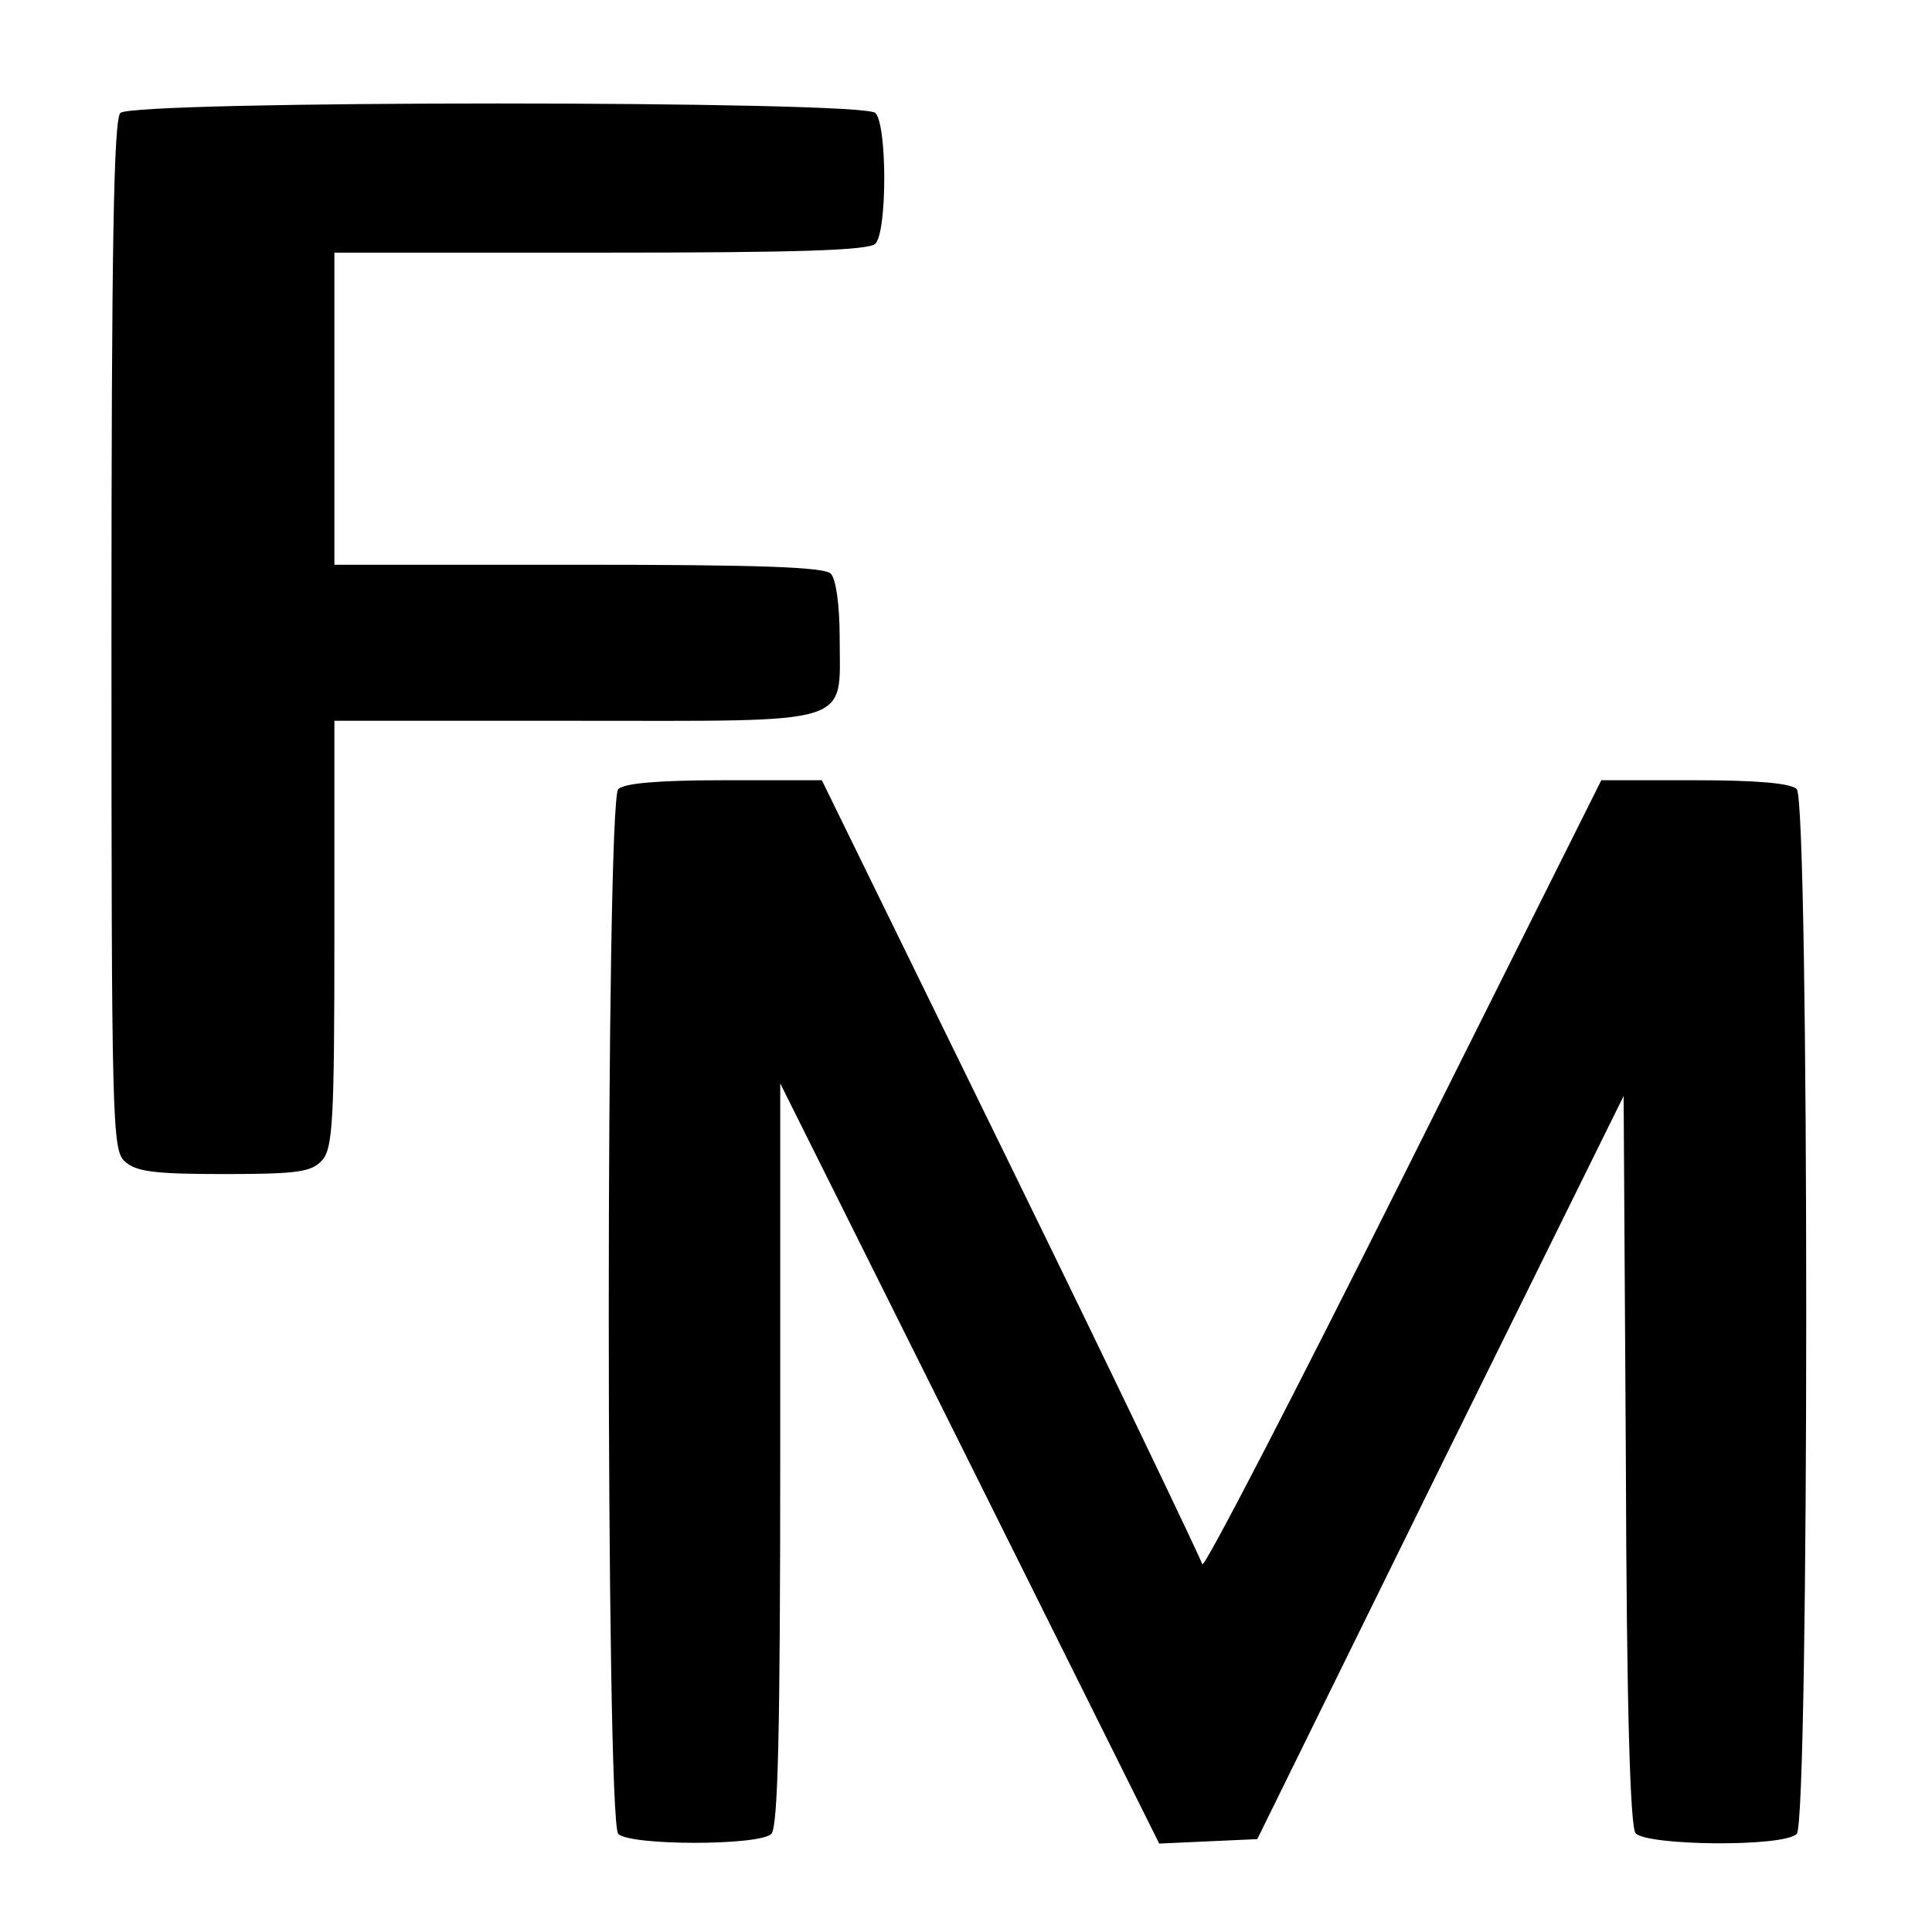
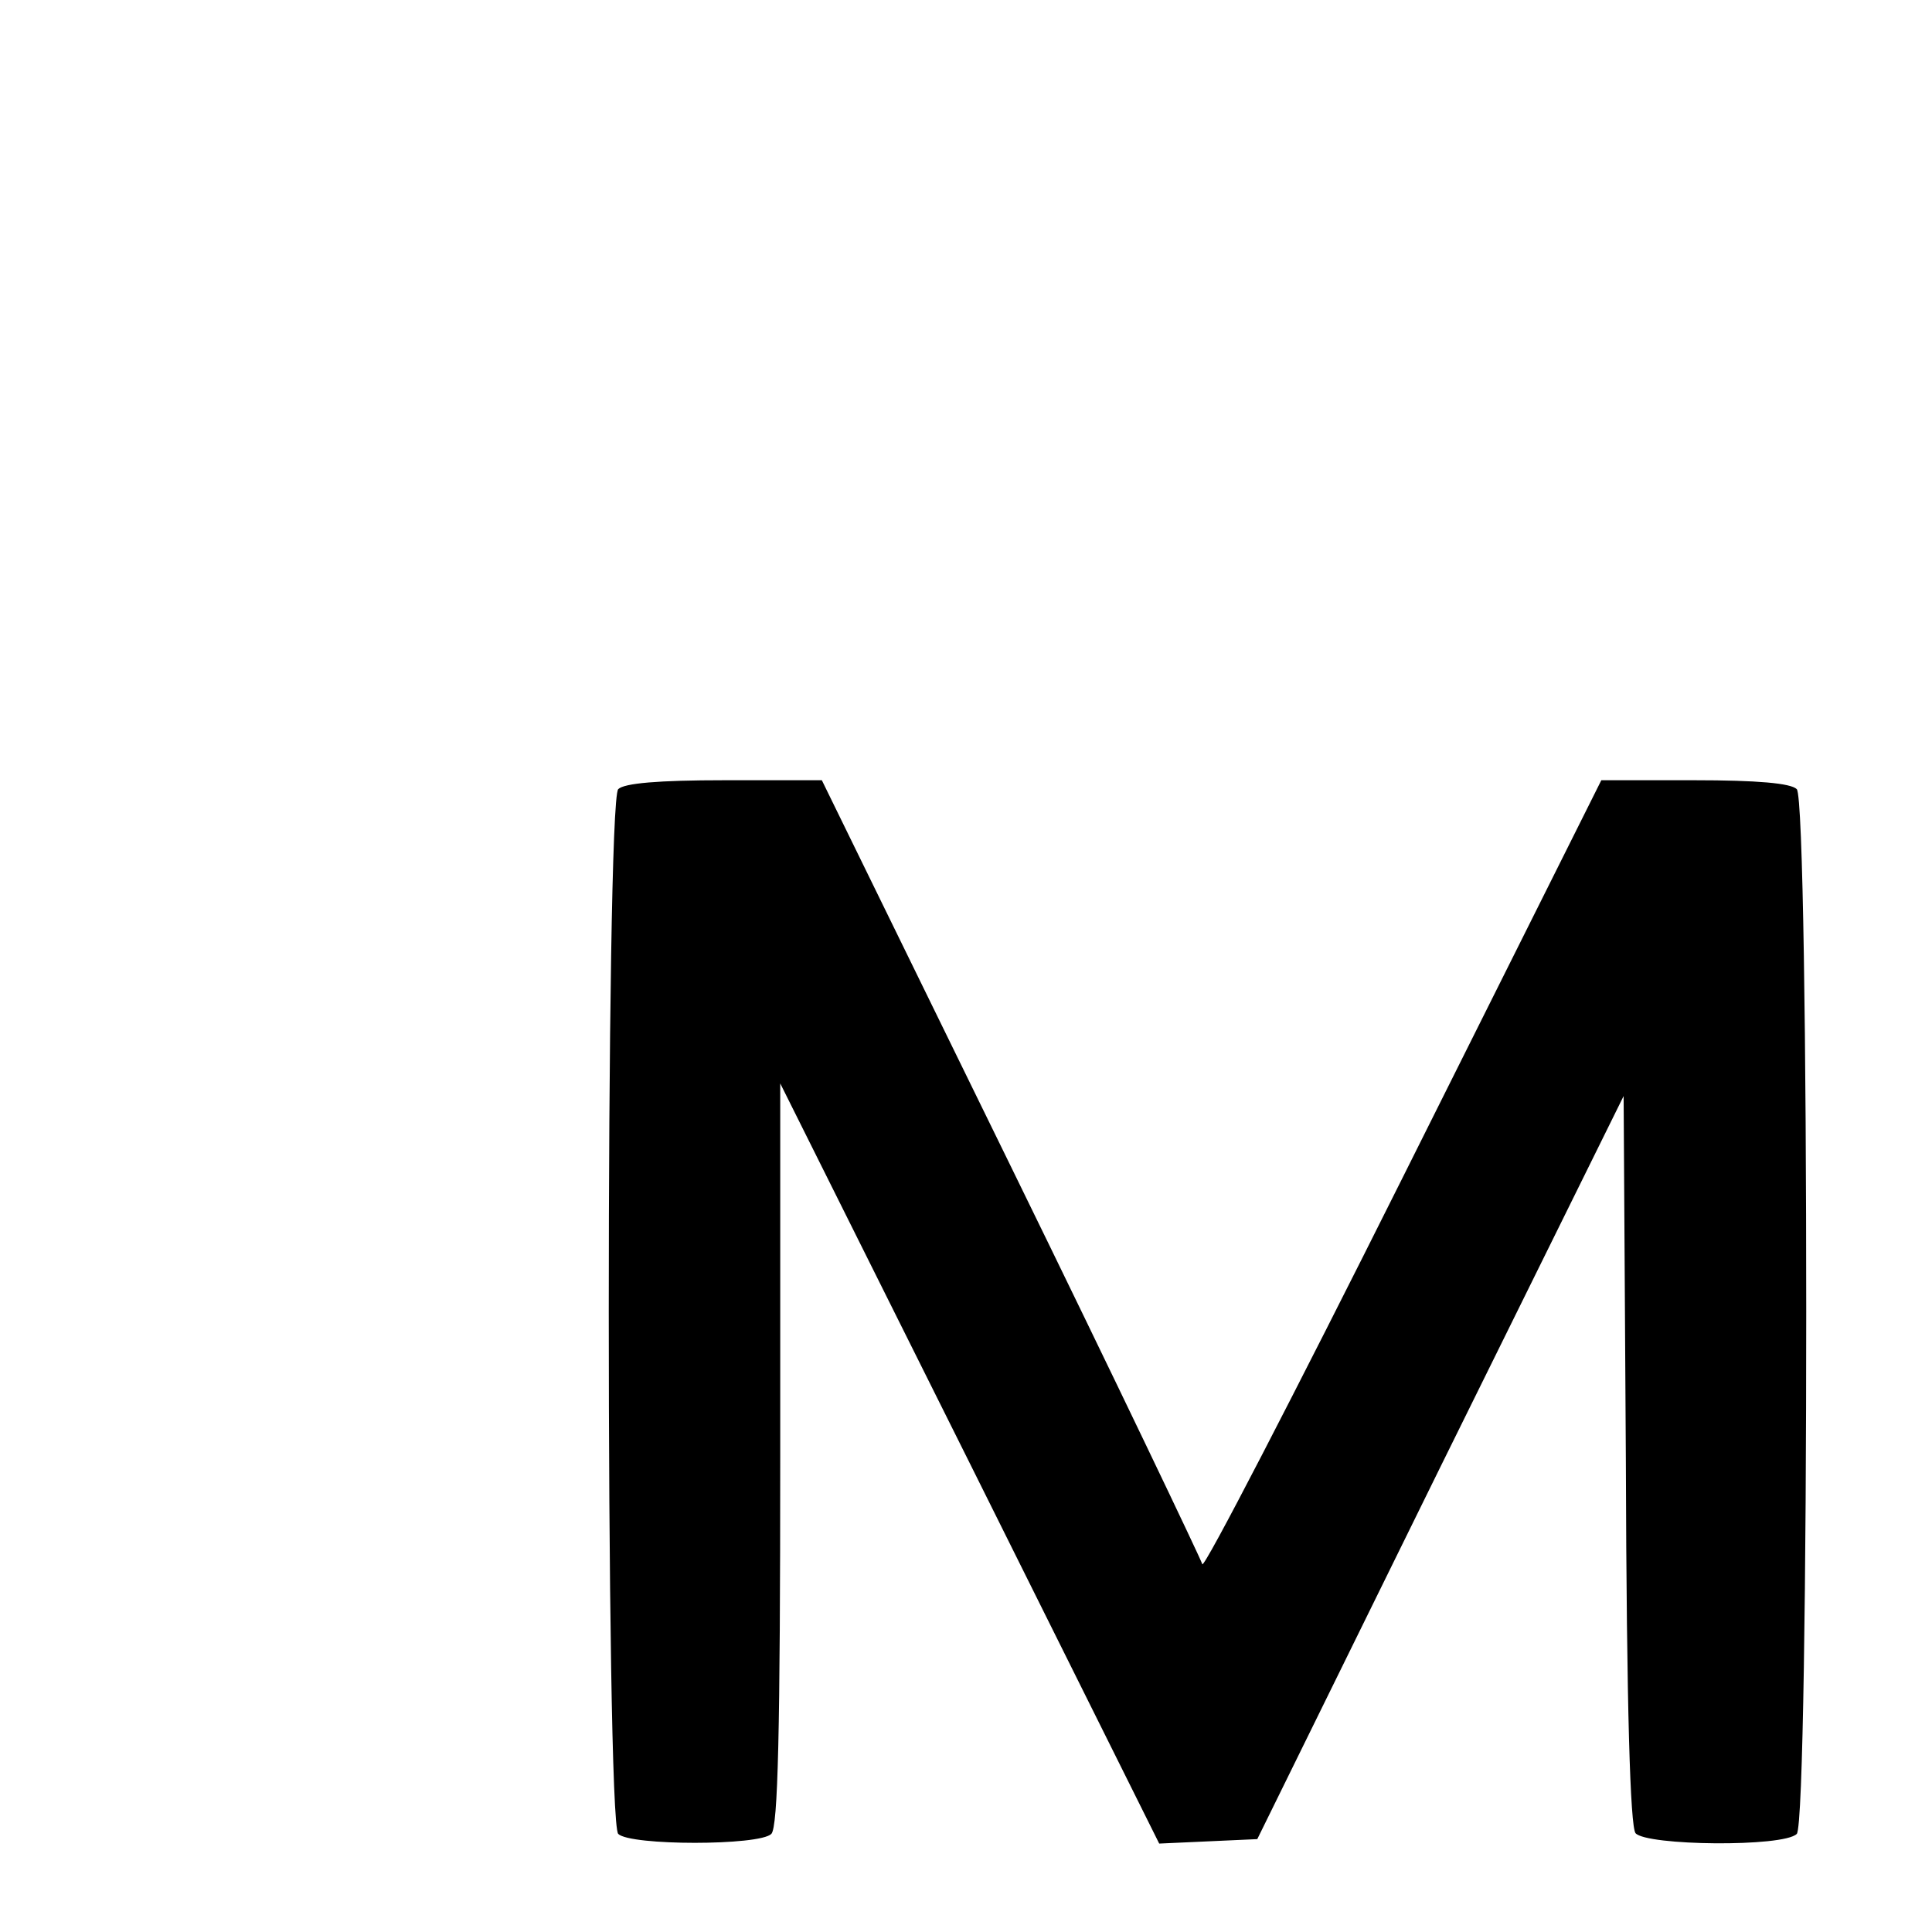
<svg xmlns="http://www.w3.org/2000/svg" version="1.0" width="260pt" height="260pt" viewBox="0 0 260 260" preserveAspectRatio="xMidYMid meet">
  <g transform="translate(0,260) scale(0.1,-0.1)" fill="#000000" stroke="none">
-     <path d="M162 2448 c-9 -9 -12 -179 -12 -703 0 -658 1 -693 18 -708 15 -14 41 -17 134 -17 99 0 117 3 131 18 15 16 17 53 17 305 l0 287 323 0 c381 0 357 -8 357 111 0 45 -5 80 -12 87 -9 9 -98 12 -340 12 l-328 0 0 210 0 210 358 0 c265 0 361 3 370 12 16 16 16 160 0 176 -17 17 -999 17 -1016 0z" />
    <path d="M832 1538 c-17 -17 -17 -1389 0 -1406 16 -16 190 -16 206 0 9 9 12 136 12 511 l0 499 255 -511 255 -512 66 3 66 3 246 500 247 500 3 -489 c1 -341 6 -493 13 -503 15 -17 199 -19 217 -1 17 17 17 1389 0 1406 -8 8 -53 12 -138 12 l-125 0 -267 -534 c-147 -294 -268 -528 -270 -521 -2 7 -117 248 -257 534 l-255 521 -131 0 c-89 0 -135 -4 -143 -12z" />
  </g>
</svg>